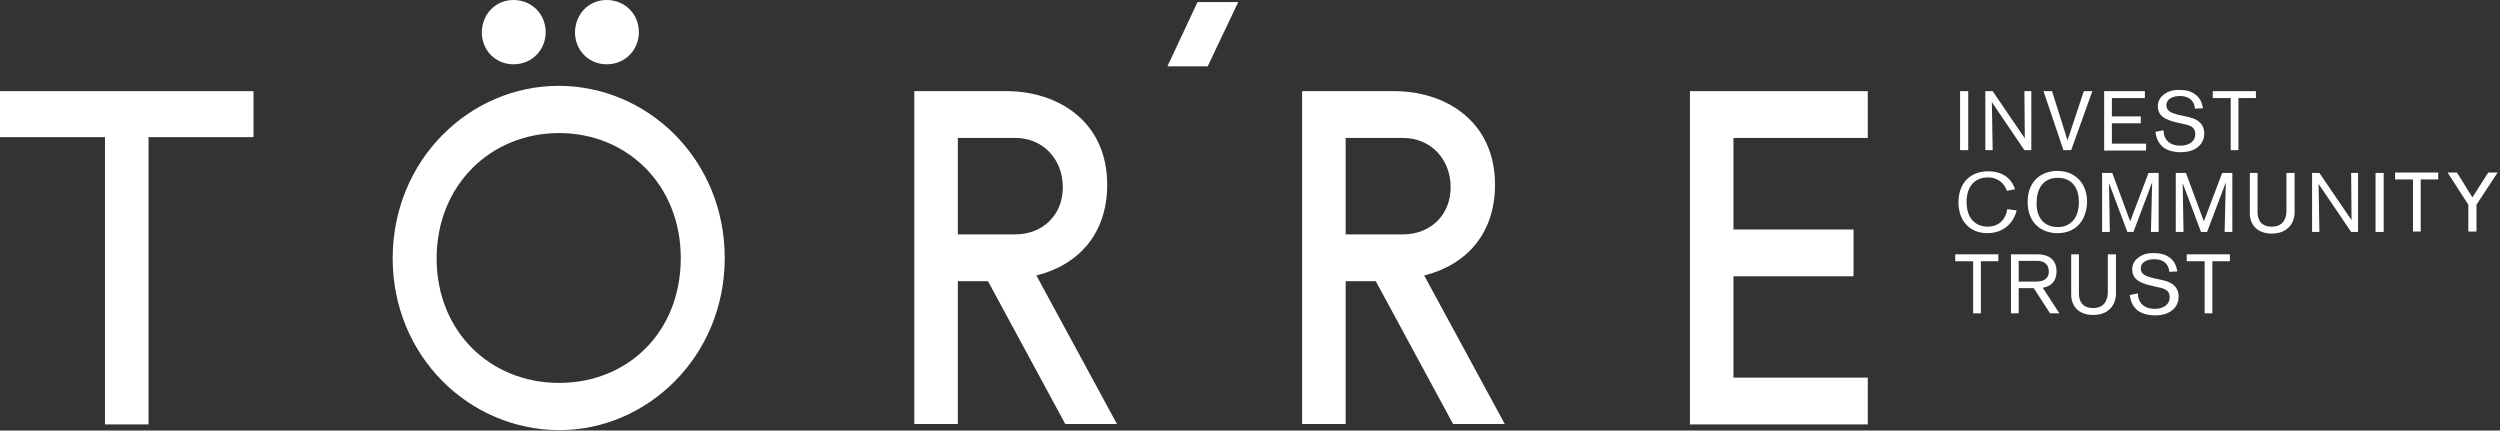
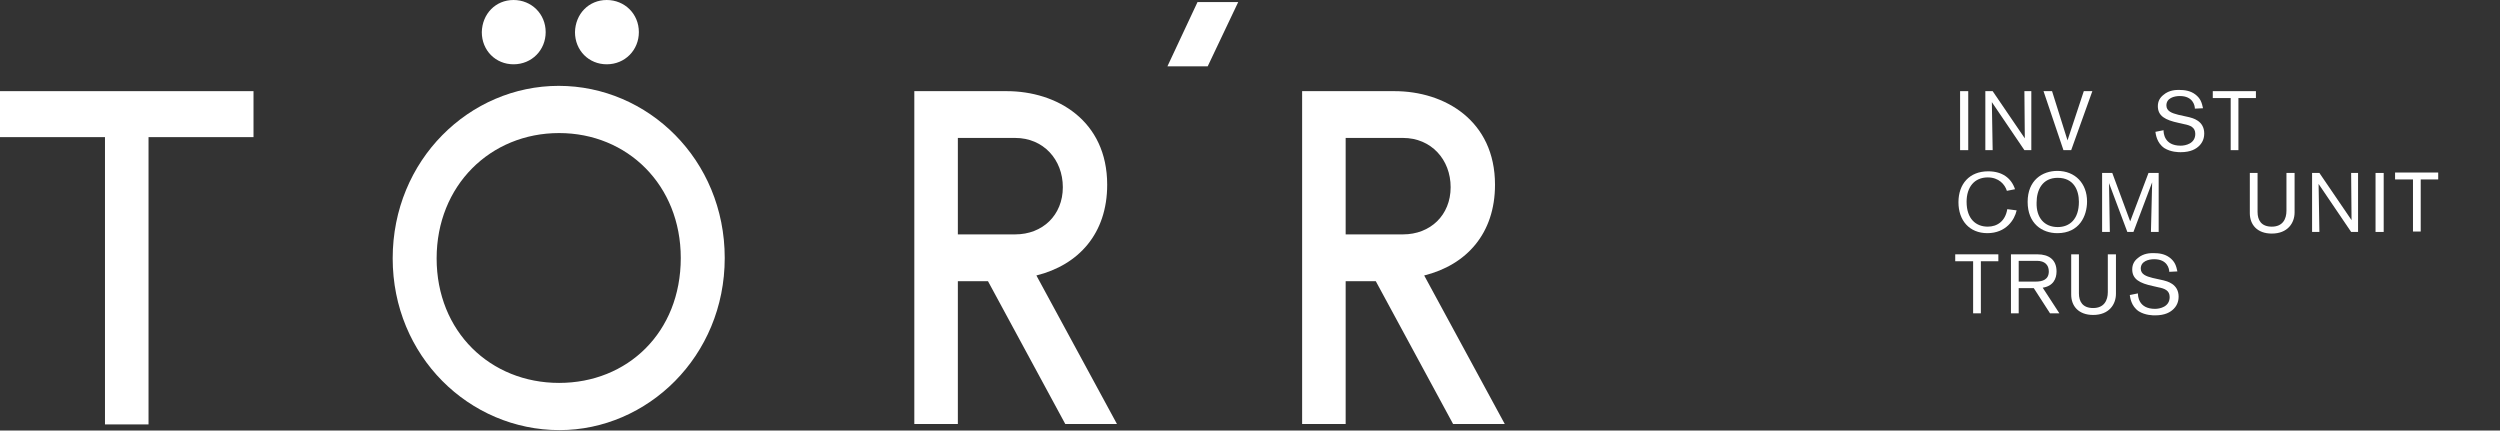
<svg xmlns="http://www.w3.org/2000/svg" viewBox="0 0 232.28 40" fill="none">
  <rect x="0" y="0" width="232.28" height="40" fill="#333333" stroke="none" />
  <path d="M0 8.469H23.554V12.741H13.8V39.433H9.754V12.741H0V8.469Z" fill="white" />
  <path d="M67.336 23.97C67.336 33.119 60.152 39.962 51.986 39.962C43.593 39.962 36.485 33.081 36.485 24.008C36.485 14.858 43.63 7.977 51.91 7.977C60.19 7.977 67.336 14.82 67.336 23.97ZM40.568 24.008C40.568 30.813 45.559 35.577 51.948 35.577C58.3 35.577 63.252 30.888 63.252 23.97C63.252 17.202 58.3 12.363 51.948 12.363C45.559 12.363 40.568 17.24 40.568 24.008ZM47.714 0C49.377 0 50.7 1.285 50.7 2.987C50.7 4.65 49.415 5.974 47.714 5.974C46.05 5.974 44.765 4.688 44.765 2.987C44.803 1.285 46.05 0 47.714 0ZM56.372 0C58.035 0 59.358 1.285 59.358 2.987C59.358 4.65 58.073 5.974 56.372 5.974C54.708 5.974 53.423 4.688 53.423 2.987C53.46 1.285 54.708 0 56.372 0Z" fill="white" />
  <path d="M84.951 8.469H93.533C98.183 8.469 102.871 11.191 102.871 17.164C102.871 21.701 100.225 24.612 96.293 25.595L103.779 39.395H98.977L91.794 26.124H88.996V39.395H84.951V8.469ZM88.996 12.816V21.777H94.327C96.86 21.777 98.75 20 98.75 17.391C98.75 14.82 96.936 12.816 94.327 12.816H88.996Z" fill="white" />
  <path d="M120.983 8.469H129.565C134.216 8.469 138.904 11.191 138.904 17.164C138.904 21.701 136.257 24.612 132.325 25.595L139.811 39.395H135.01L127.826 26.124H125.028V39.395H120.983V8.469ZM125.028 12.816V21.777H130.359C132.892 21.777 134.782 20 134.782 17.391C134.782 14.82 132.968 12.816 130.359 12.816H125.028Z" fill="white" />
-   <path d="M157.015 8.469H173.537V12.816H161.061V21.323H172.214V25.671H161.061V35.085H173.537V39.433H157.015V8.469Z" fill="white" />
  <path d="M115.046 0.189L112.21 6.163H108.467L111.265 0.189H115.046Z" fill="white" />
  <path d="M182.116 13.951V8.469H182.873V13.951H182.116Z" fill="white" />
  <path d="M188.091 13.951L185.067 9.489C185.067 9.489 185.142 13.837 185.142 13.951H184.462V8.469H185.142L188.129 12.854C188.129 12.854 188.091 8.62 188.091 8.469H188.734V13.951H188.091Z" fill="white" />
  <path d="M192.438 13.951H191.719L189.867 8.469H190.661L192.097 13.043L193.61 8.469H194.404L192.438 13.951Z" fill="white" />
-   <path d="M195.502 13.951V8.469H199.283V9.111H196.22V10.813H198.905V11.455H196.22V13.346H199.396V13.988H195.502V13.951Z" fill="white" />
  <path d="M201.019 12.098C201.019 12.325 201.057 13.535 202.607 13.535C203.061 13.535 203.968 13.346 203.968 12.439C203.968 11.834 203.515 11.645 202.91 11.531L202.418 11.418C201.171 11.153 200.49 10.775 200.49 9.868C200.49 9.414 200.679 9.074 201.019 8.809C201.549 8.355 202.192 8.355 202.456 8.355C202.985 8.355 203.515 8.431 203.968 8.771C204.46 9.149 204.573 9.527 204.687 10.057L203.93 10.094C203.93 9.792 203.742 8.922 202.532 8.922C202.002 8.922 201.284 9.111 201.284 9.792C201.284 10.321 201.775 10.51 202.38 10.662L203.401 10.888C203.666 10.964 204.8 11.191 204.8 12.401C204.8 12.628 204.762 13.119 204.347 13.535C204.044 13.837 203.553 14.14 202.607 14.14C202.418 14.14 201.7 14.14 201.095 13.762C200.377 13.27 200.301 12.476 200.263 12.249L201.019 12.098Z" fill="white" />
  <path d="M207.976 9.111V13.951H207.258V9.111H205.594V8.469H209.602V9.111H207.976Z" fill="white" />
  <path d="M187.371 19.546C187.182 20.416 186.388 21.663 184.648 21.663C182.985 21.663 181.964 20.491 181.964 18.79C181.964 17.089 182.985 15.917 184.724 15.917C186.047 15.917 186.879 16.559 187.22 17.58L186.463 17.731C186.274 17.126 185.707 16.484 184.686 16.484C183.439 16.484 182.72 17.391 182.72 18.752C182.72 20.34 183.59 21.058 184.686 21.058C185.556 21.058 186.312 20.567 186.501 19.433L187.371 19.546Z" fill="white" />
  <path d="M191.152 21.664C189.715 21.664 188.392 20.757 188.392 18.753C188.392 16.749 189.753 15.879 191.152 15.879C192.815 15.879 193.912 17.052 193.912 18.715C193.912 20.076 193.193 21.664 191.152 21.664ZM191.189 21.097C192.286 21.097 193.155 20.379 193.155 18.753C193.155 17.656 192.664 16.522 191.189 16.522C189.753 16.522 189.224 17.656 189.224 18.828C189.186 20.227 189.942 21.097 191.189 21.097Z" fill="white" />
  <path d="M199.848 21.551C199.848 21.4 199.961 16.938 199.961 16.938L198.222 21.551H197.655L195.954 17.014C195.954 17.014 196.029 21.4 196.029 21.551H195.311V16.069H196.256L197.92 20.568L199.621 16.069H200.566V21.551H199.848Z" fill="white" />
-   <path d="M206.693 21.551C206.693 21.4 206.806 16.938 206.806 16.938L205.067 21.551H204.5L202.799 17.014C202.799 17.014 202.874 21.4 202.874 21.551H202.156V16.069H203.101L204.765 20.568L206.466 16.069H207.411V21.551H206.693Z" fill="white" />
  <path d="M209.755 16.069V19.698C209.755 20.454 210.095 21.059 211.078 21.059C212.099 21.059 212.439 20.341 212.439 19.585V16.069H213.195V19.736C213.195 20.719 212.552 21.702 211.078 21.702C209.717 21.702 209.036 20.87 209.036 19.812V16.069H209.755Z" fill="white" />
  <path d="M218.449 21.551L215.425 17.09C215.425 17.09 215.5 21.437 215.5 21.551H214.82V16.069H215.5L218.487 20.454C218.487 20.454 218.449 16.22 218.449 16.069H219.092V21.551H218.449Z" fill="white" />
  <path d="M220.716 21.551V16.069H221.473V21.551H220.716Z" fill="white" />
  <path d="M224.913 16.672V21.512H224.195V16.672H222.531V16.03H226.539V16.672H224.913Z" fill="white" />
-   <path d="M230.094 19.016V21.512H229.338V19.016L227.409 16.03H228.279L229.716 18.336L231.19 16.03H232.06L230.094 19.016Z" fill="white" />
  <path d="M184.046 24.273V29.112H183.327V24.273H181.664V23.63H185.671V24.273H184.046Z" fill="white" />
  <path d="M190.472 29.112L188.96 26.768H187.561V29.112H186.842V23.63H189.3C190.359 23.63 191.077 24.121 191.077 25.218C191.077 25.898 190.774 26.579 189.791 26.73L191.341 29.112H190.472ZM189.149 26.163C189.791 26.163 190.359 25.974 190.359 25.218C190.359 24.613 189.98 24.235 189.262 24.235H187.561V26.163H189.149Z" fill="white" />
  <path d="M193.157 23.63V27.259C193.157 28.015 193.497 28.62 194.48 28.62C195.501 28.62 195.841 27.902 195.841 27.146V23.63H196.597V27.297C196.597 28.28 195.955 29.263 194.48 29.263C193.119 29.263 192.439 28.432 192.439 27.373V23.63H193.157Z" fill="white" />
  <path d="M198.639 27.26C198.639 27.486 198.677 28.696 200.227 28.696C200.68 28.696 201.588 28.507 201.588 27.6C201.588 26.995 201.134 26.806 200.529 26.693L200.038 26.579C198.79 26.315 198.11 25.936 198.11 25.029C198.11 24.575 198.299 24.235 198.639 23.97C199.168 23.517 199.811 23.517 200.076 23.517C200.605 23.517 201.134 23.592 201.588 23.933C202.079 24.311 202.193 24.689 202.306 25.218L201.55 25.256C201.55 24.953 201.361 24.084 200.151 24.084C199.622 24.084 198.903 24.273 198.903 24.953C198.903 25.483 199.395 25.672 200 25.823L201.021 26.05C201.285 26.125 202.42 26.352 202.42 27.562C202.42 27.789 202.382 28.28 201.966 28.696C201.664 28.999 201.172 29.301 200.227 29.301C200.038 29.301 199.319 29.301 198.715 28.923C197.996 28.432 197.921 27.638 197.883 27.411L198.639 27.26Z" fill="white" />
-   <path d="M205.556 24.273V29.112H204.838V24.273H203.175V23.63H207.182V24.273H205.556Z" fill="white" />
</svg>